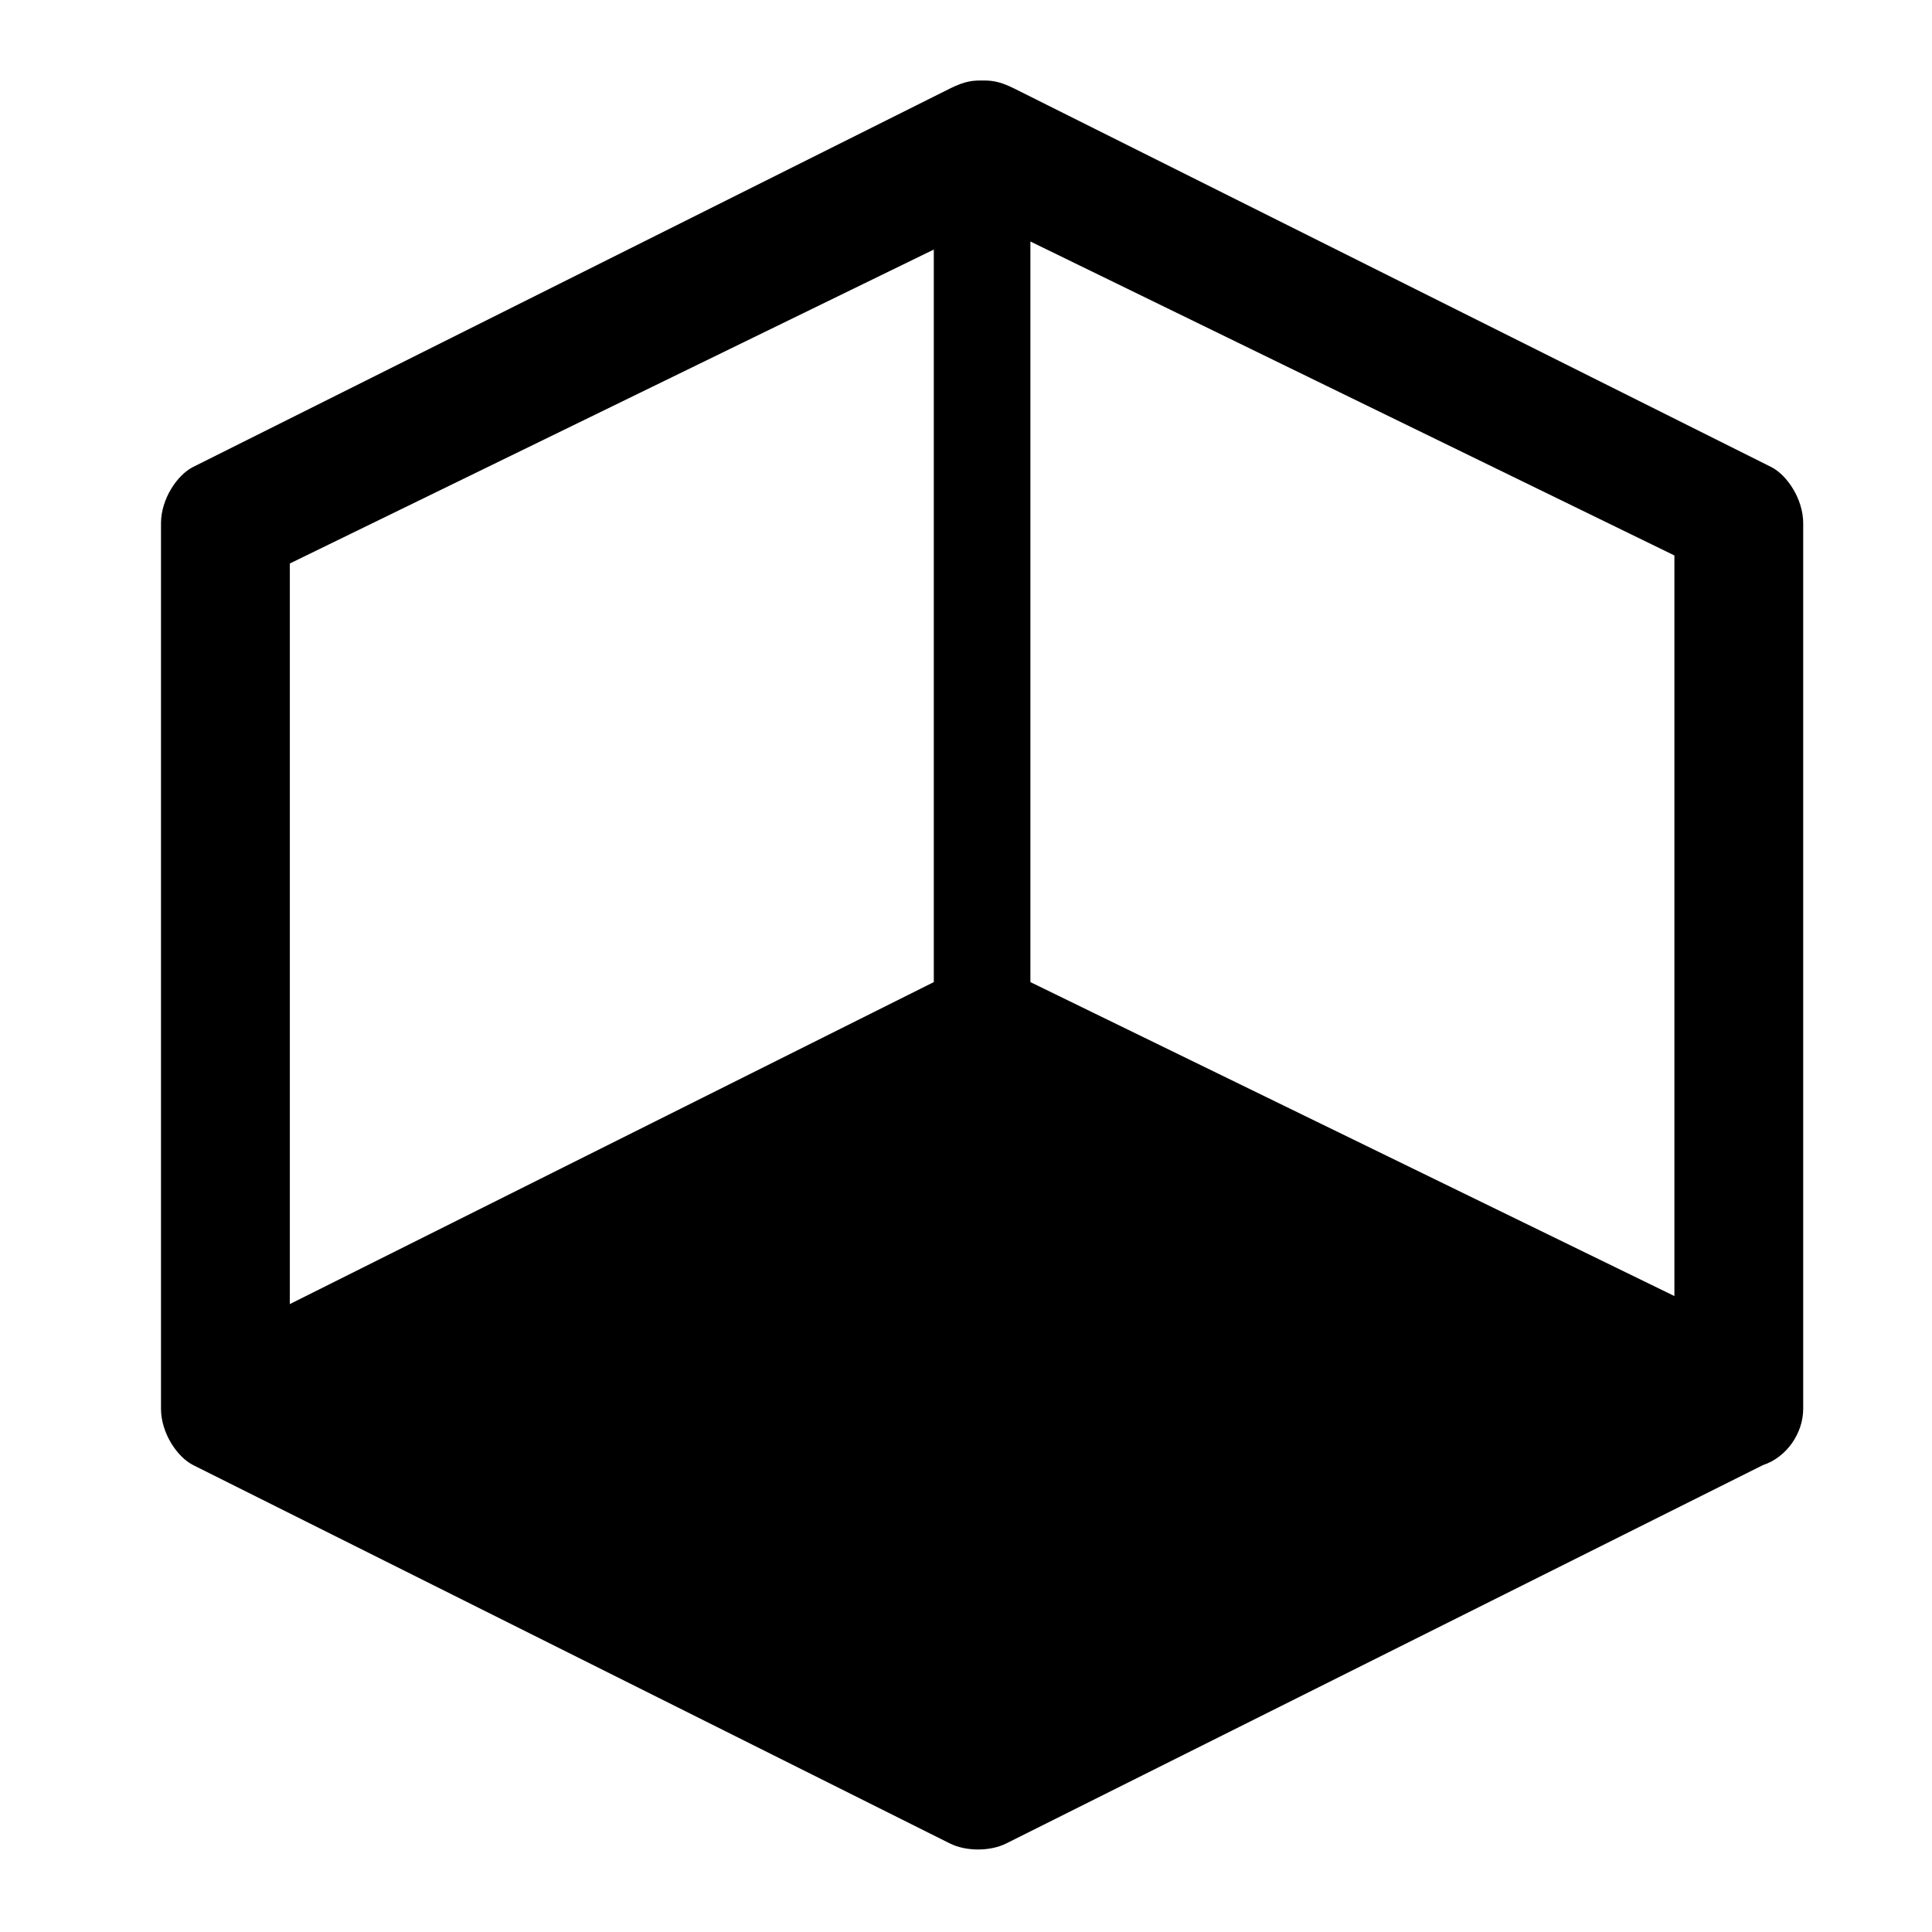
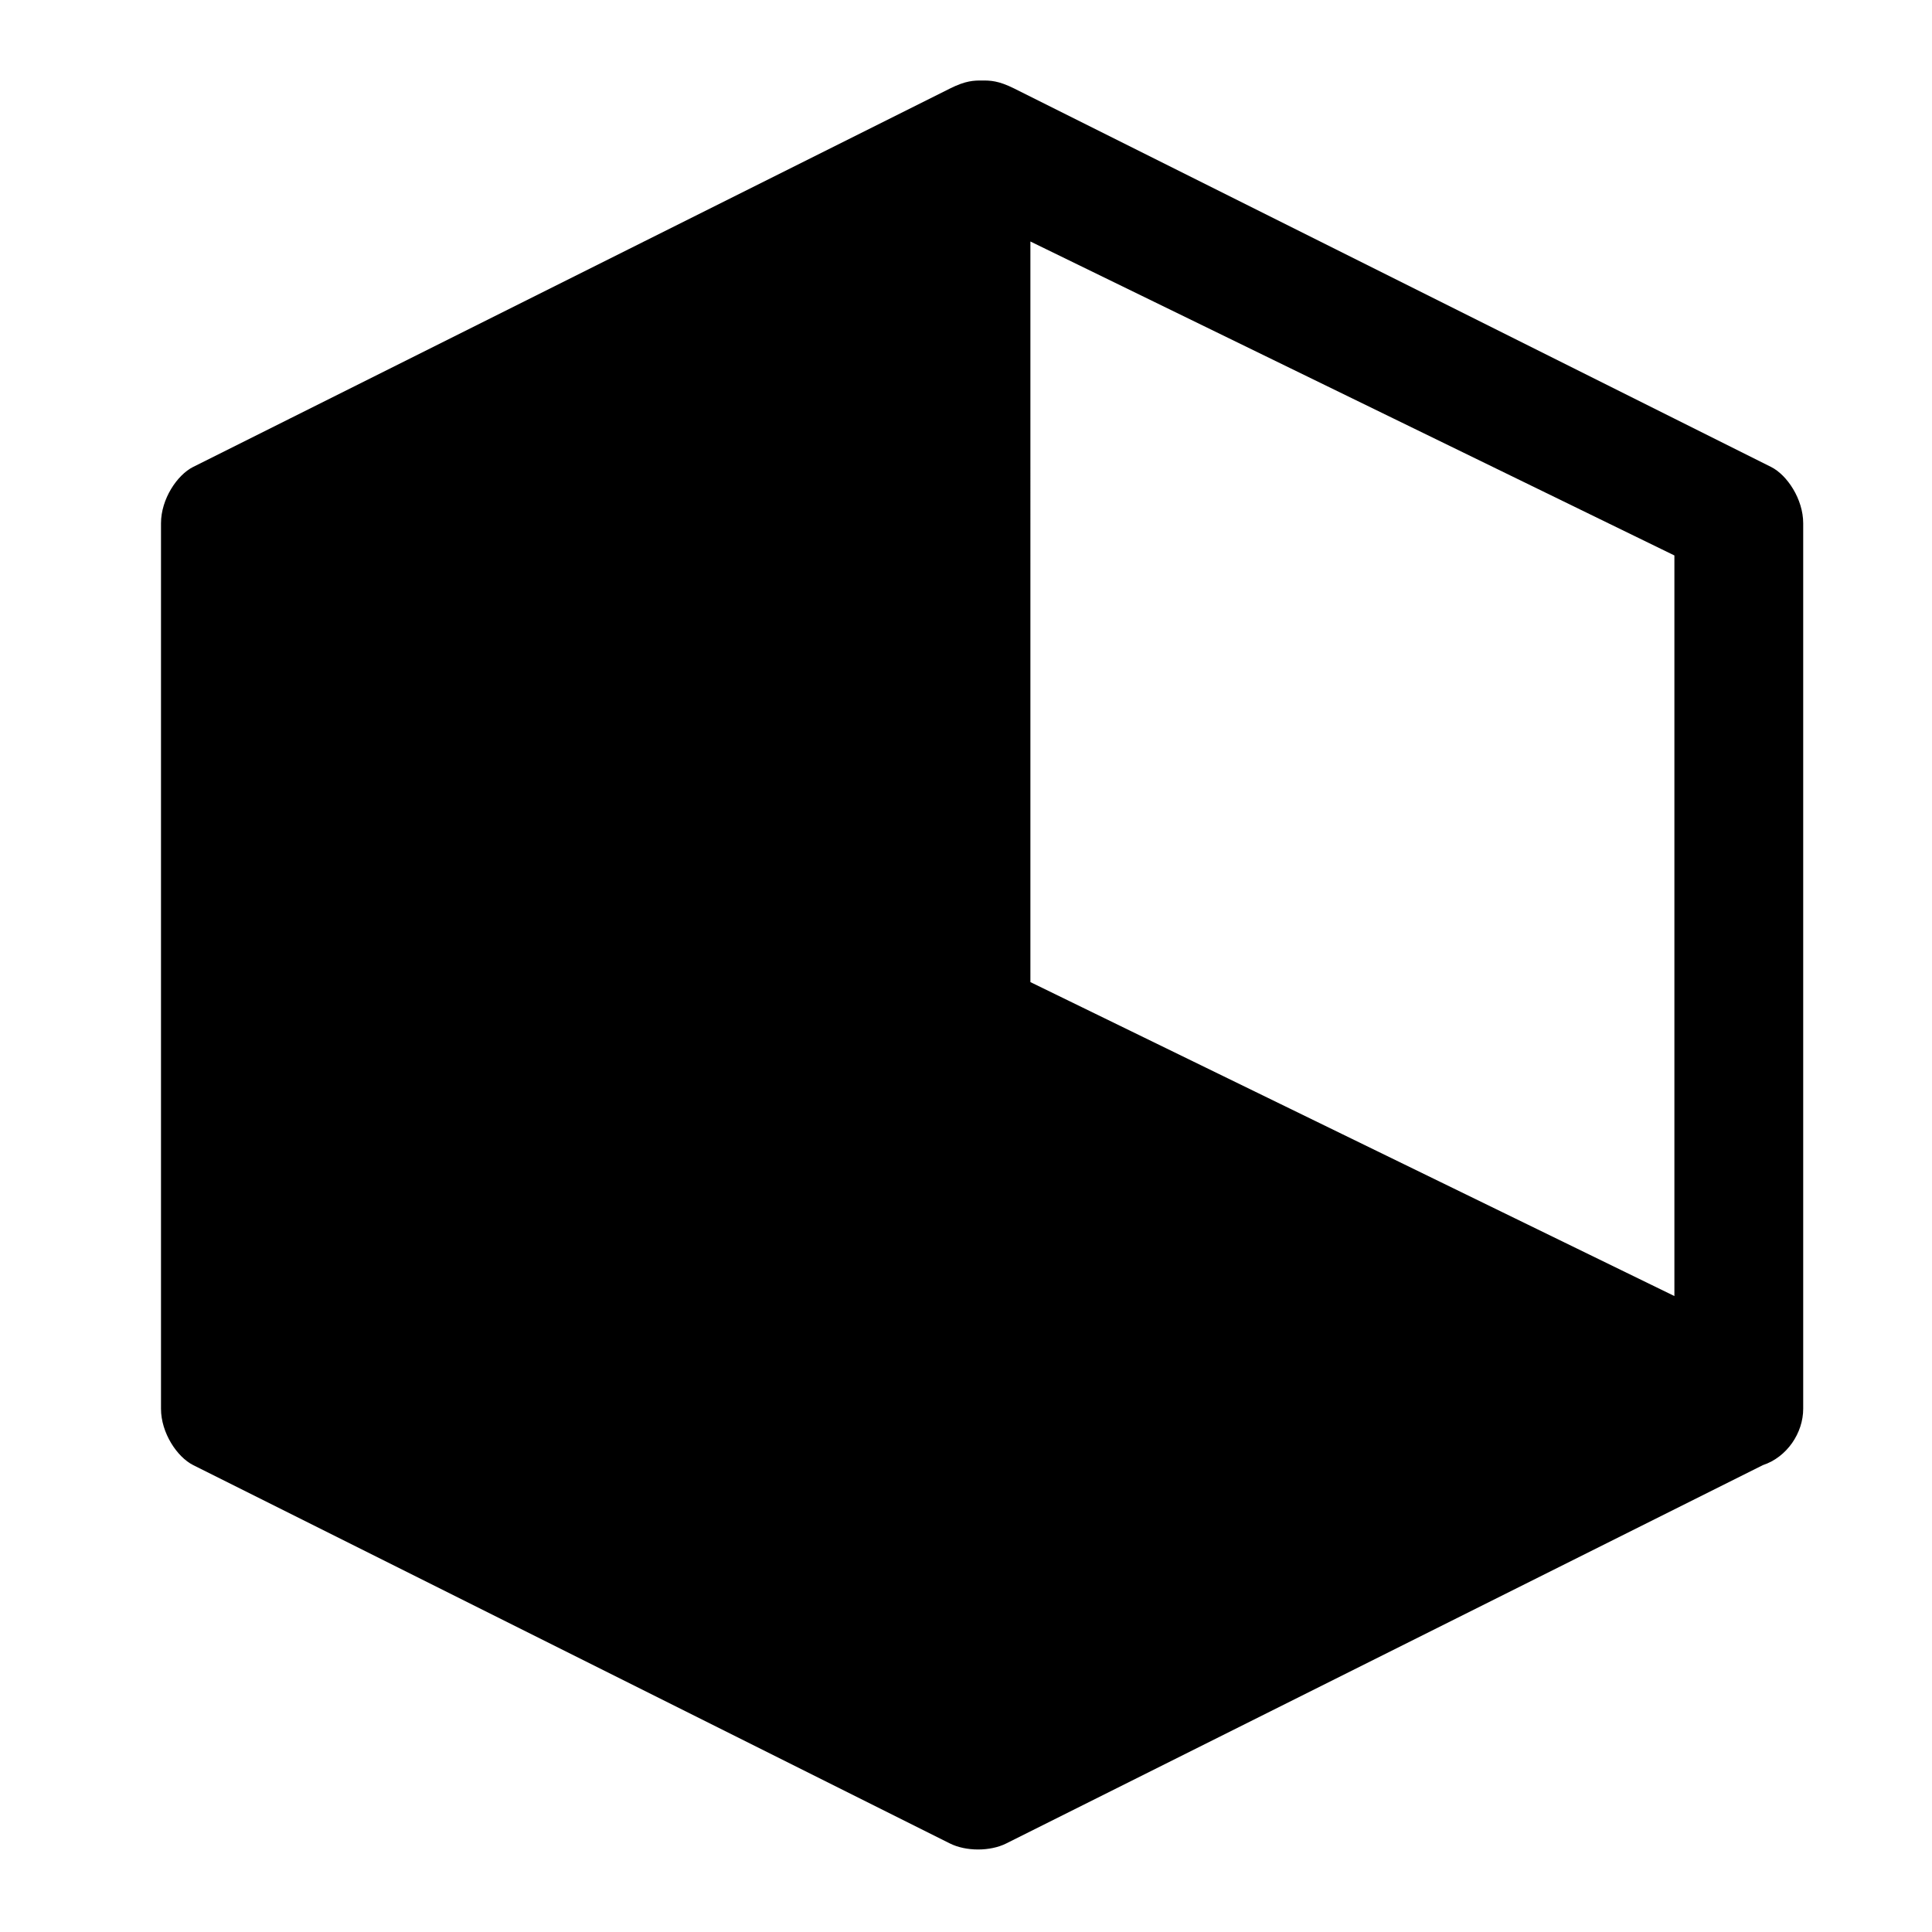
<svg xmlns="http://www.w3.org/2000/svg" width="24" height="24" fill="currentColor" class="mi-connect mi-model-view-bottom" viewBox="0 0 24 24">
-   <path d="M12.2 1c.1 0 .2 0 .4.1L22 5.8c.2.1.4.4.4.7v11c0 .3-.2.6-.5.7l-9.4 4.7c-.2.1-.5.1-.7 0l-9.4-4.7c-.2-.1-.4-.4-.4-.7v-11c0-.3.2-.6.4-.7l9.4-4.7c.2-.1.3-.1.4-.1M3.6 7v9.2l8-4V3.1zm9.2 5.2 8 3.9V6.9l-8-3.9z" />
+   <path d="M12.2 1c.1 0 .2 0 .4.1L22 5.8c.2.1.4.4.4.7v11c0 .3-.2.6-.5.7l-9.4 4.7c-.2.1-.5.1-.7 0l-9.4-4.7c-.2-.1-.4-.4-.4-.7v-11c0-.3.2-.6.4-.7l9.4-4.7c.2-.1.3-.1.4-.1M3.6 7v9.2V3.1zm9.2 5.2 8 3.9V6.9l-8-3.9z" />
</svg>